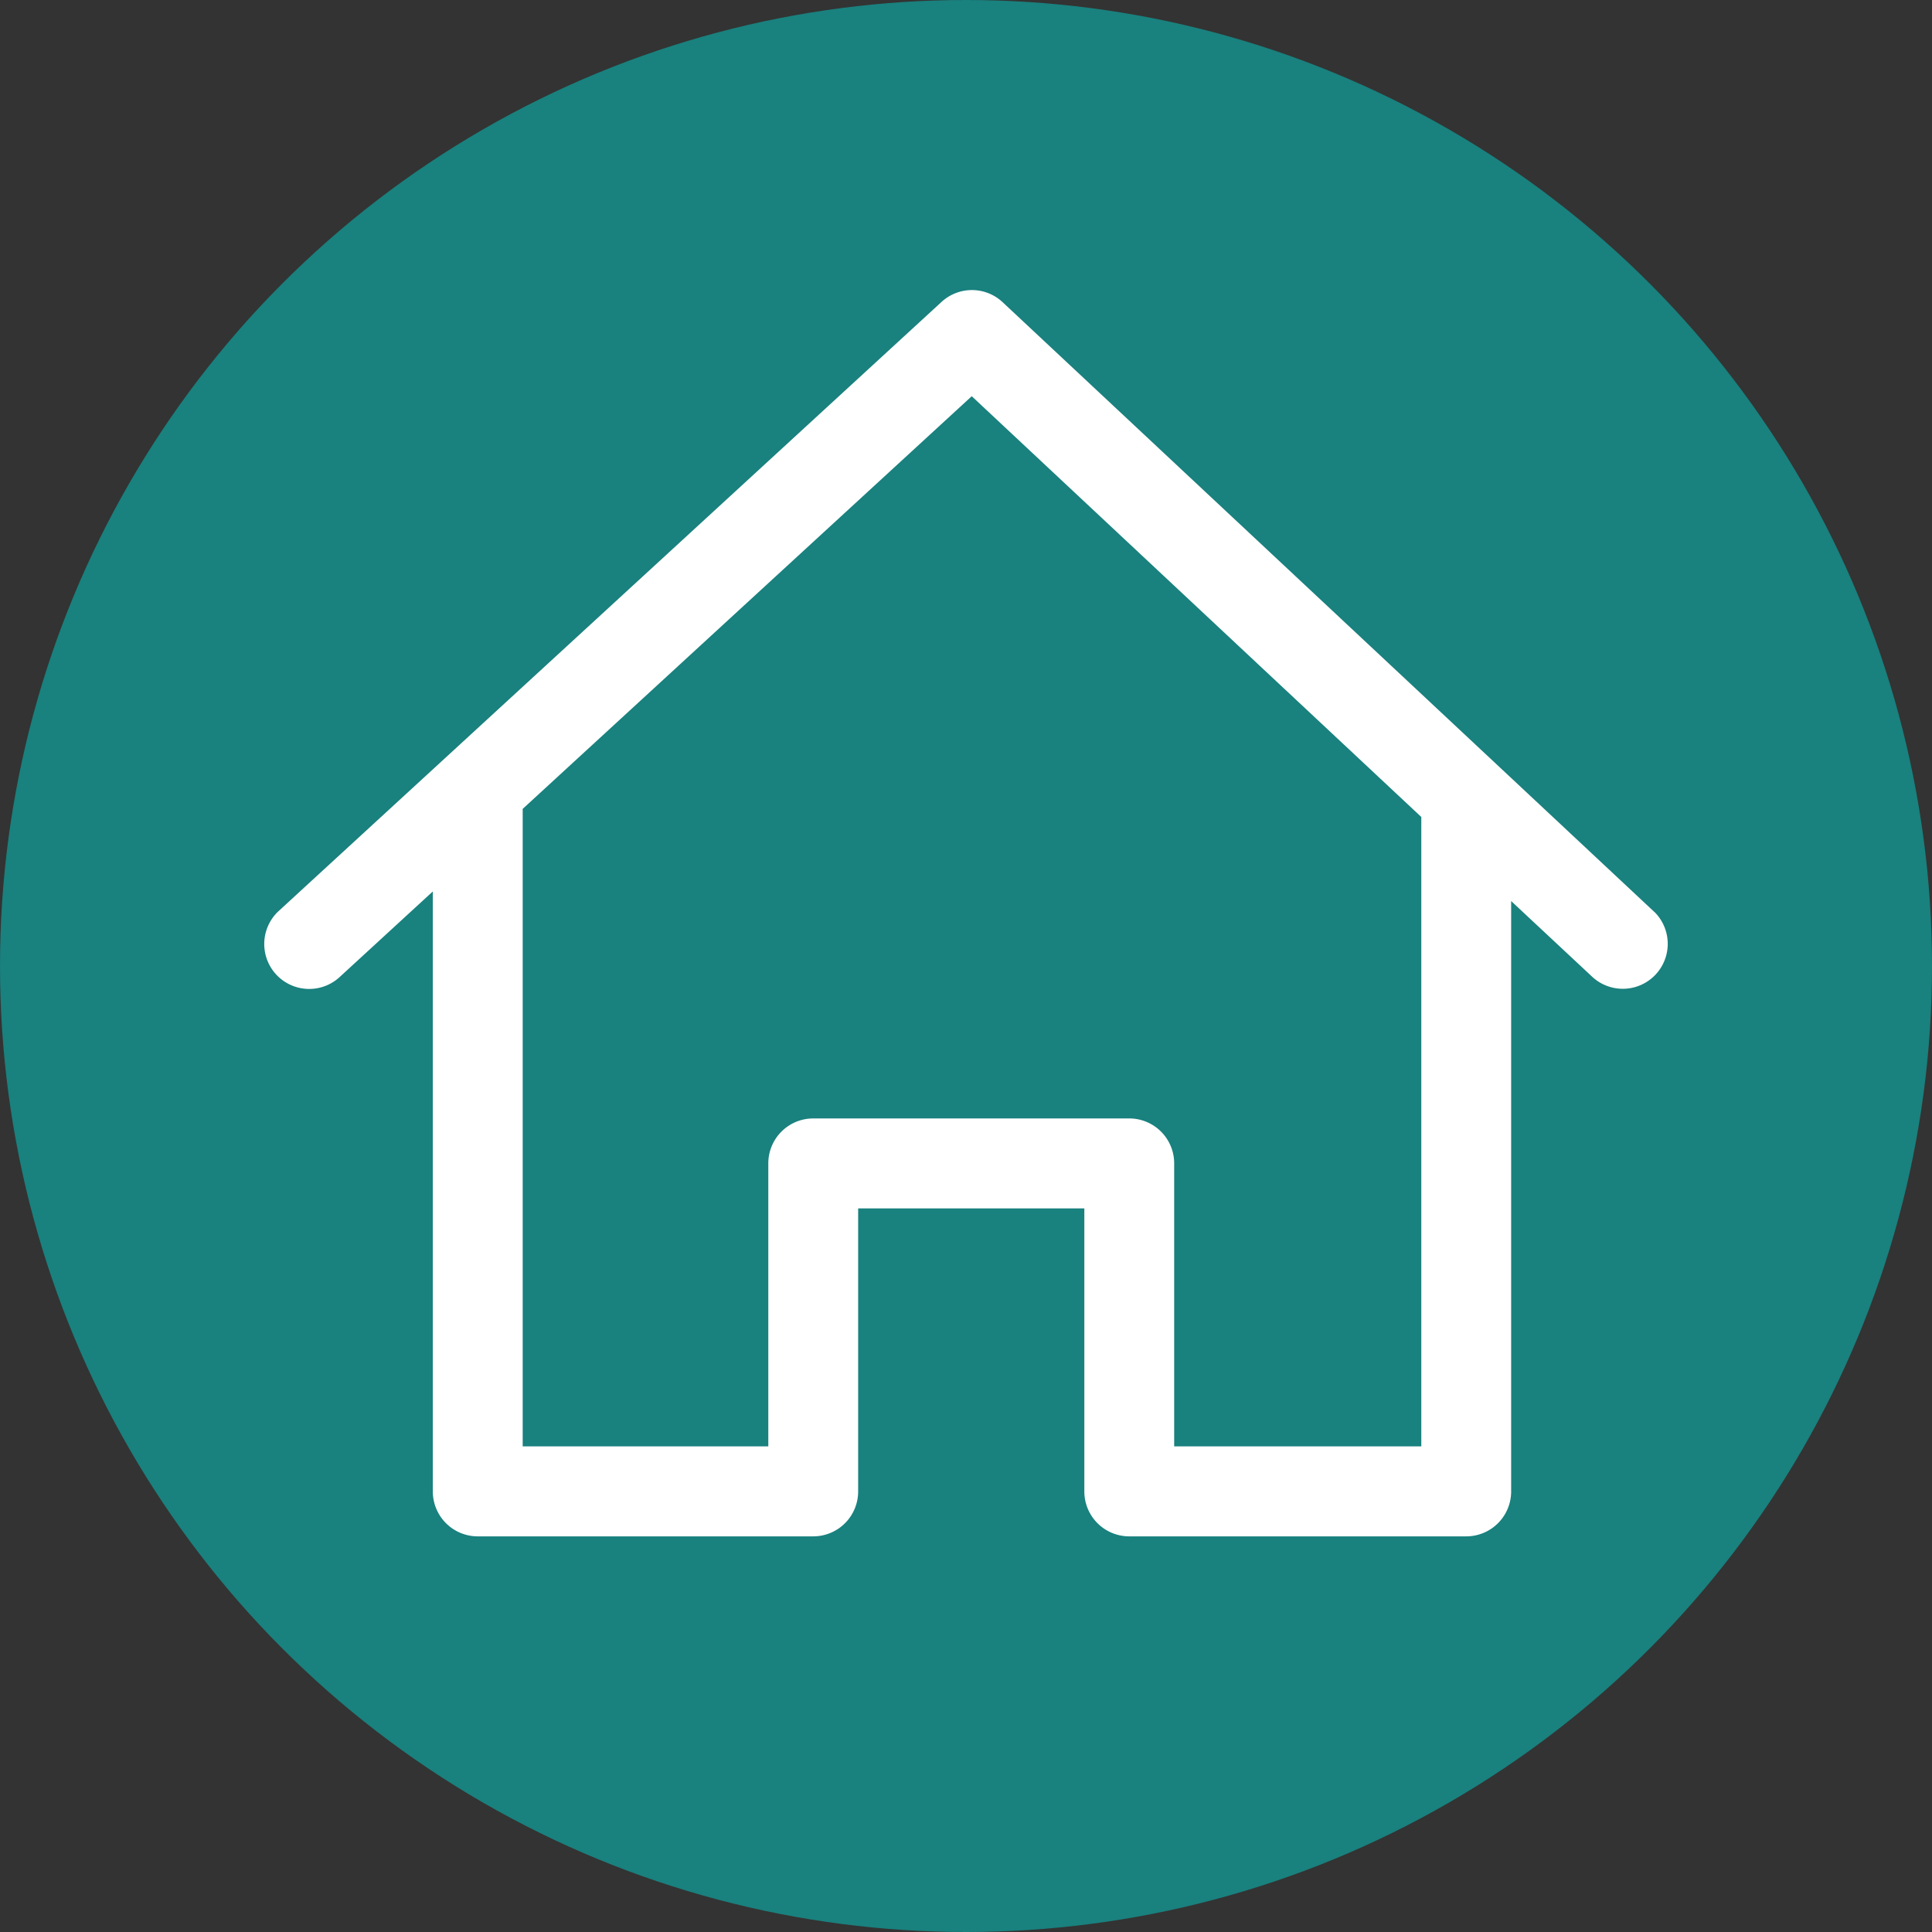
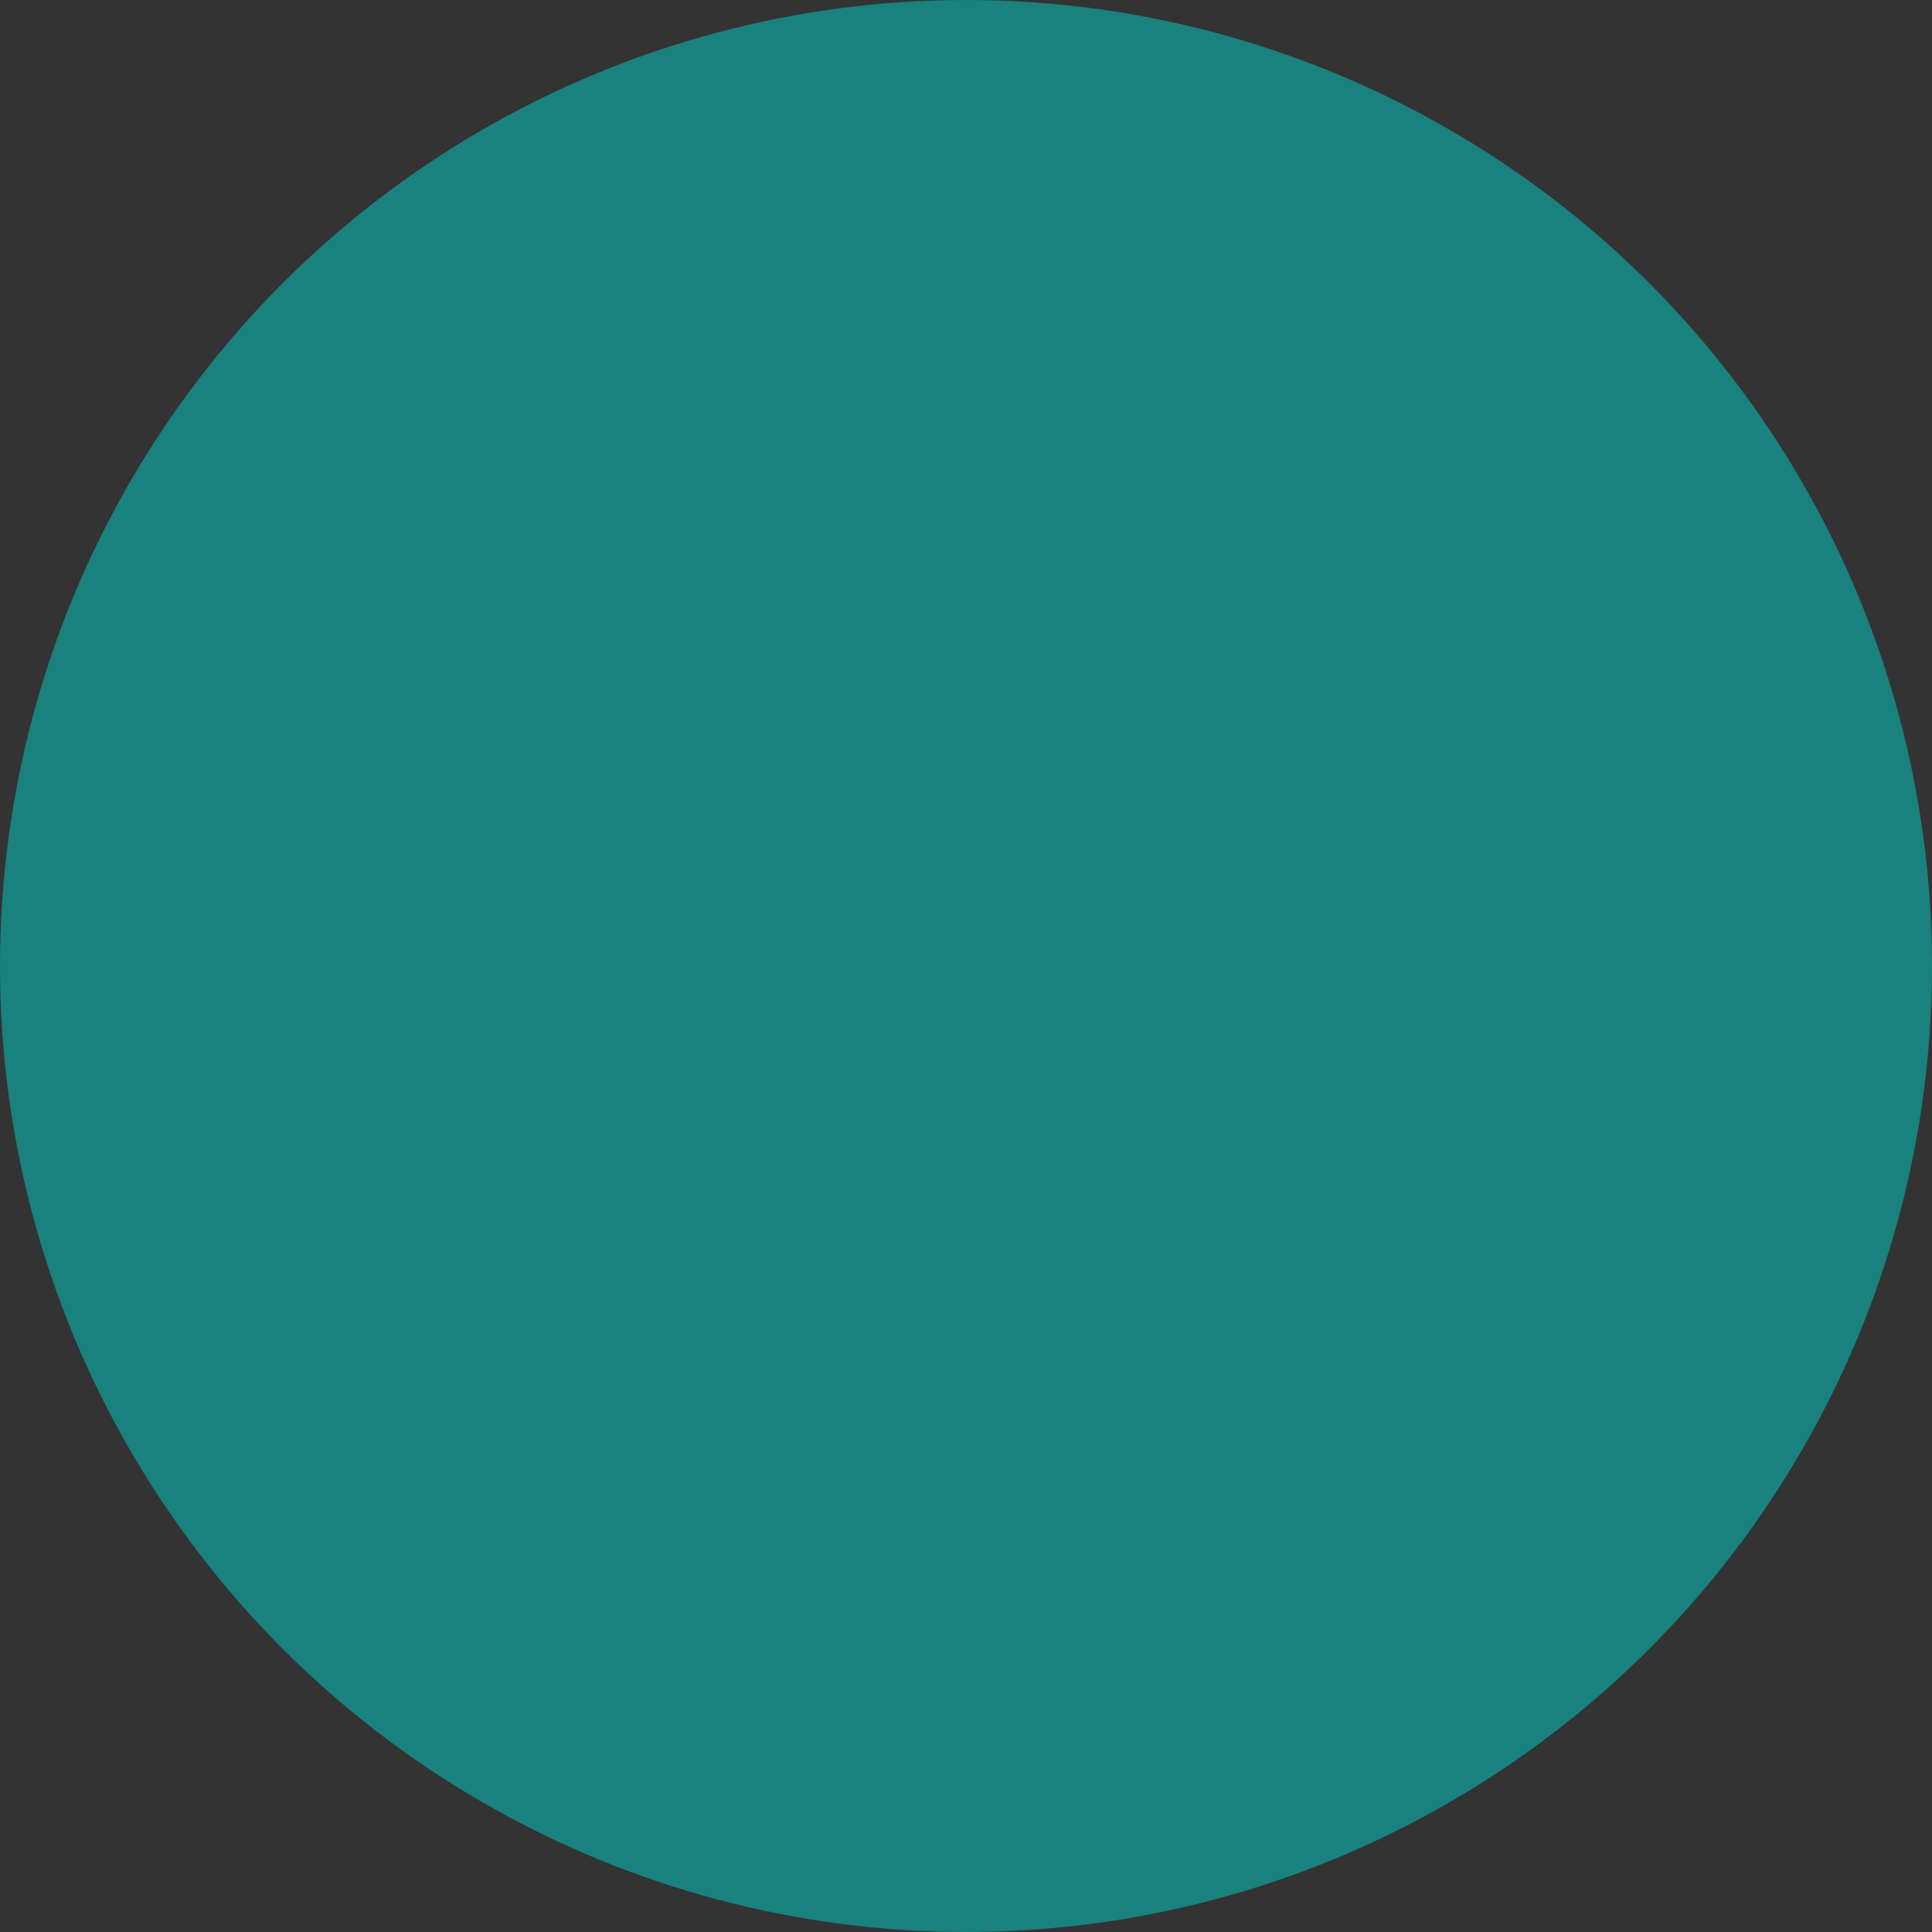
<svg xmlns="http://www.w3.org/2000/svg" id="Capa_1" data-name="Capa 1" viewBox="0 0 512 512">
  <rect x="0" y="0" width="512" height="512" fill="#333333" stroke="none" />
  <defs>
    <style>.cls-1{fill:#19817e;}.cls-2{fill:#fff;}</style>
  </defs>
  <circle class="cls-1" cx="256" cy="256" r="256" />
-   <path class="cls-2" d="M438.38,241.64,265.72,80.1A11.9,11.9,0,0,0,249.53,80L73.7,241.57A11.91,11.91,0,0,0,89.82,259.1l24.88-22.86v159a11.91,11.91,0,0,0,11.91,11.91h88.91a11.9,11.9,0,0,0,11.9-11.91v-75h59.94v75a11.9,11.9,0,0,0,11.9,11.91h89.31a11.9,11.9,0,0,0,11.9-11.91V238.79L422.11,259a11.91,11.91,0,0,0,16.27-17.39ZM376.66,383.3H311.17v-75a11.9,11.9,0,0,0-11.91-11.9H215.52a11.9,11.9,0,0,0-11.91,11.9v75H138.52V214.36L257.52,105,376.66,216.51Z" transform="translate(0 0)" />
</svg>